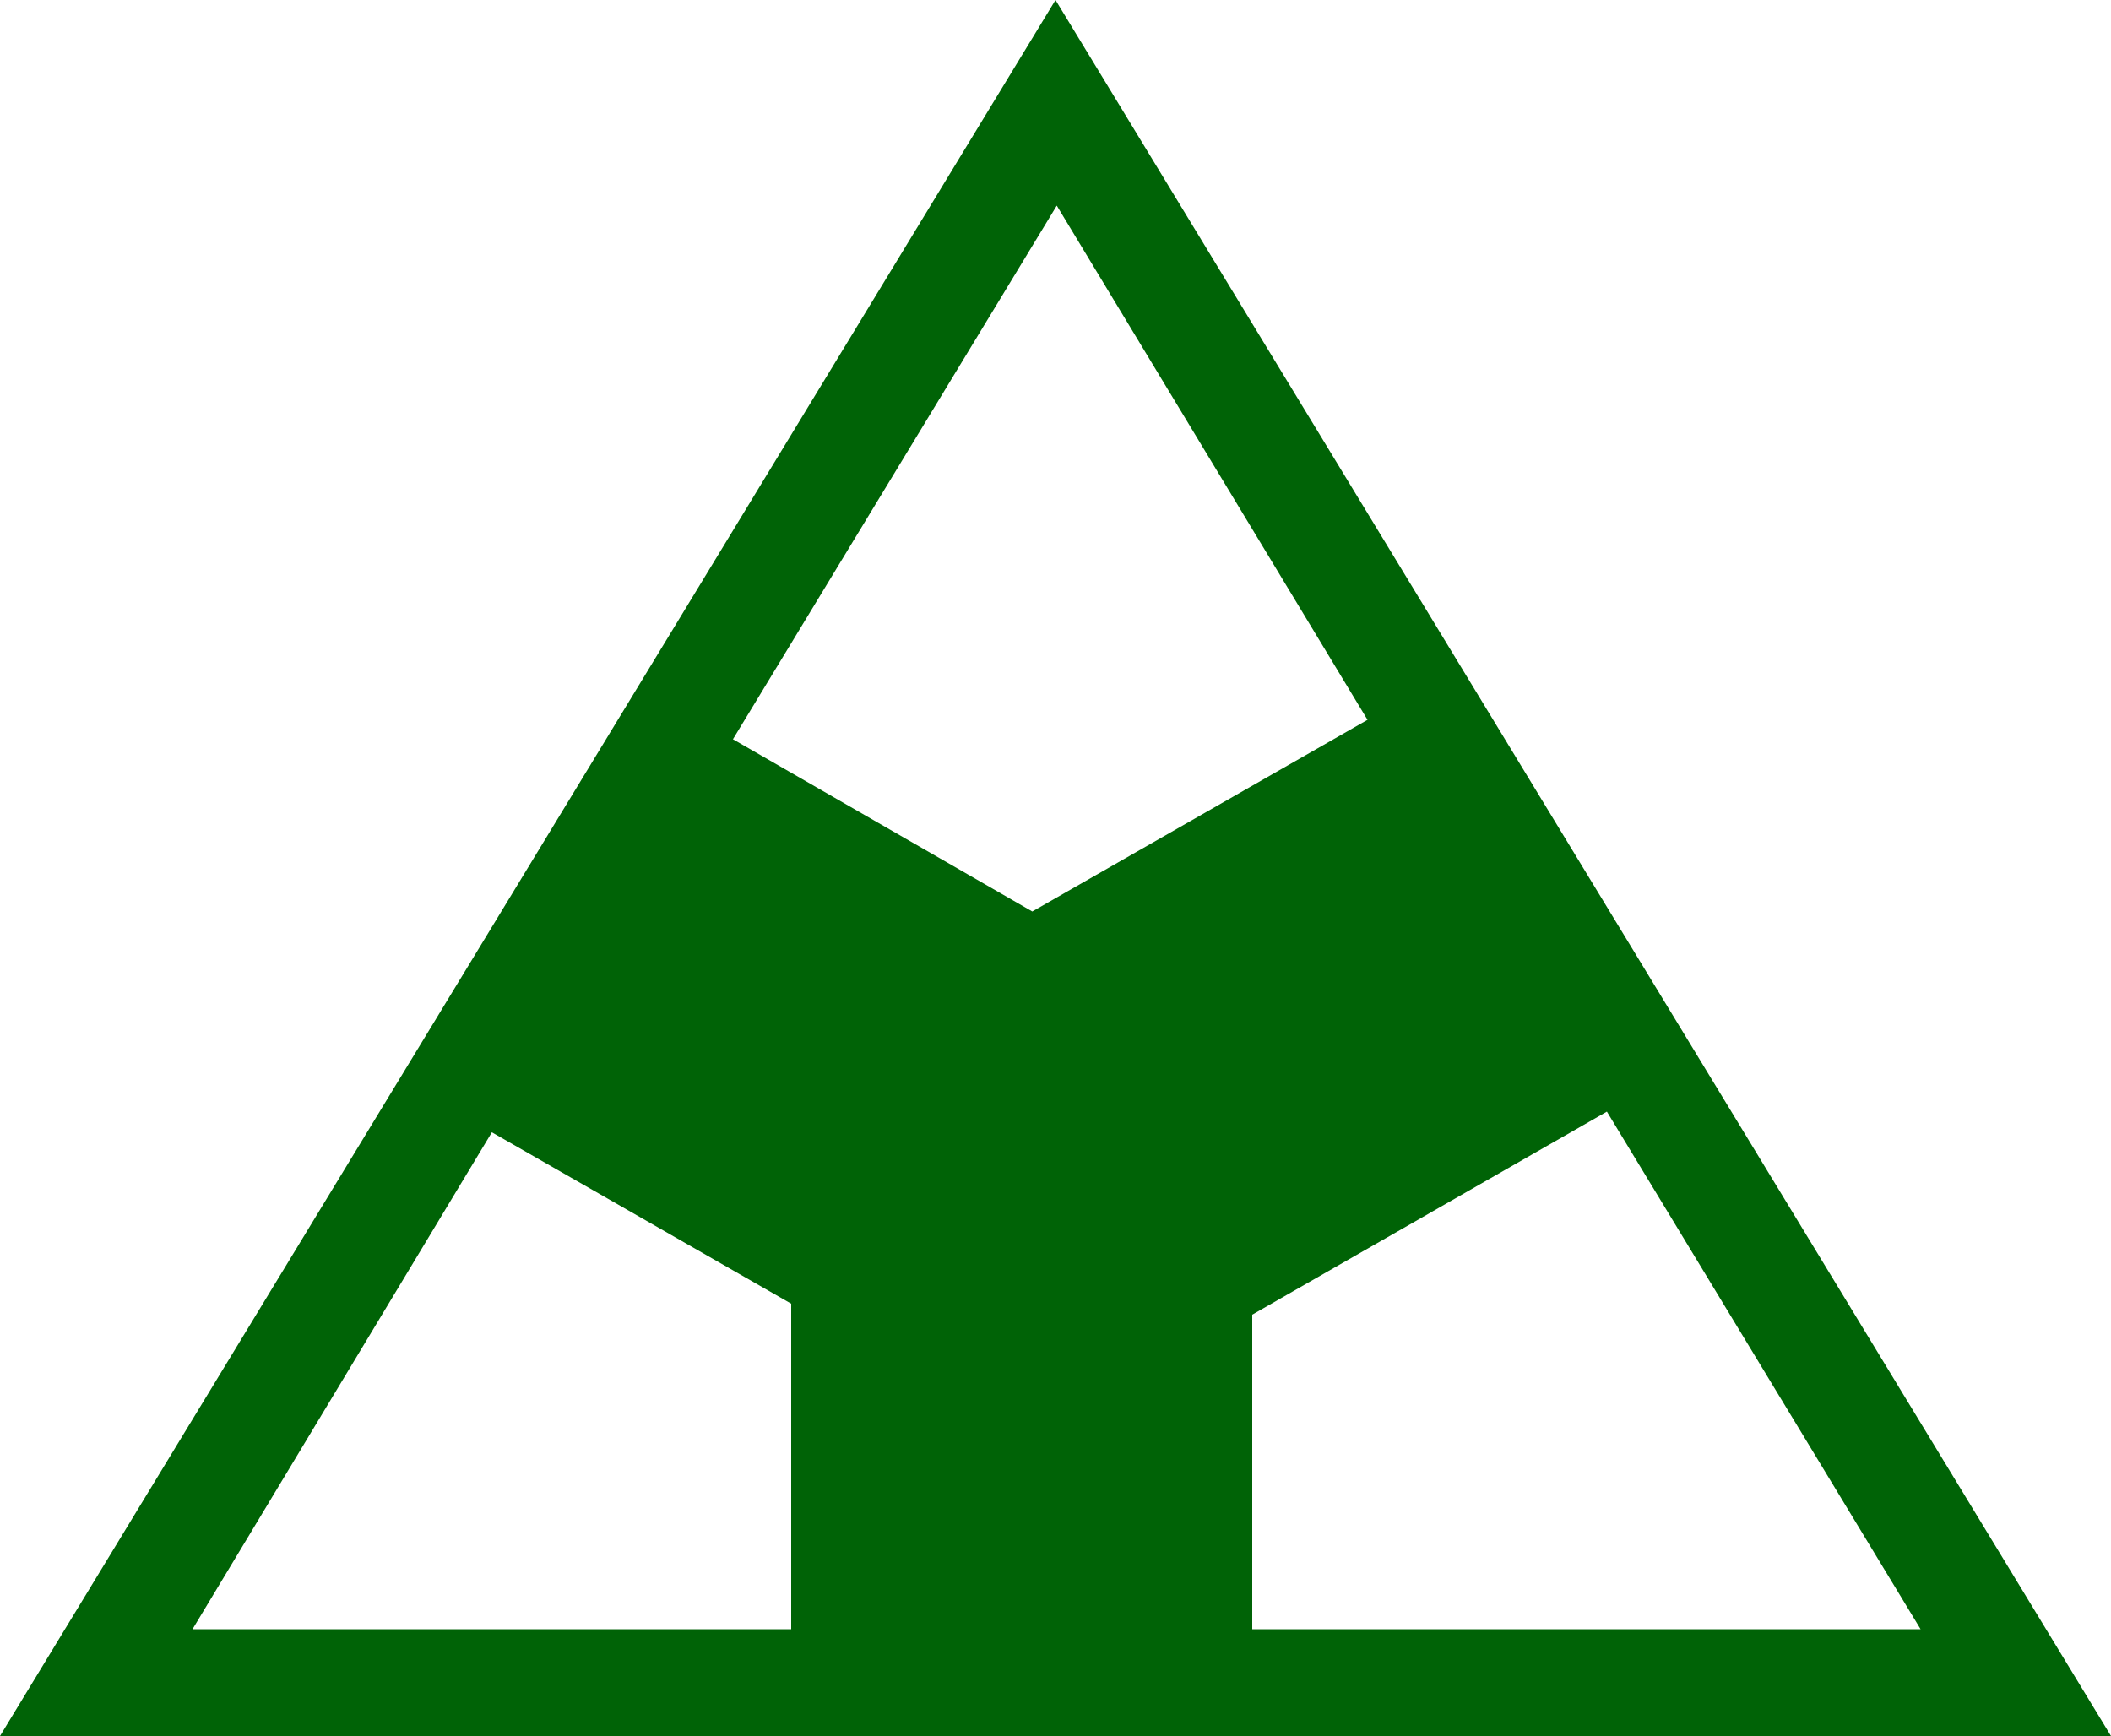
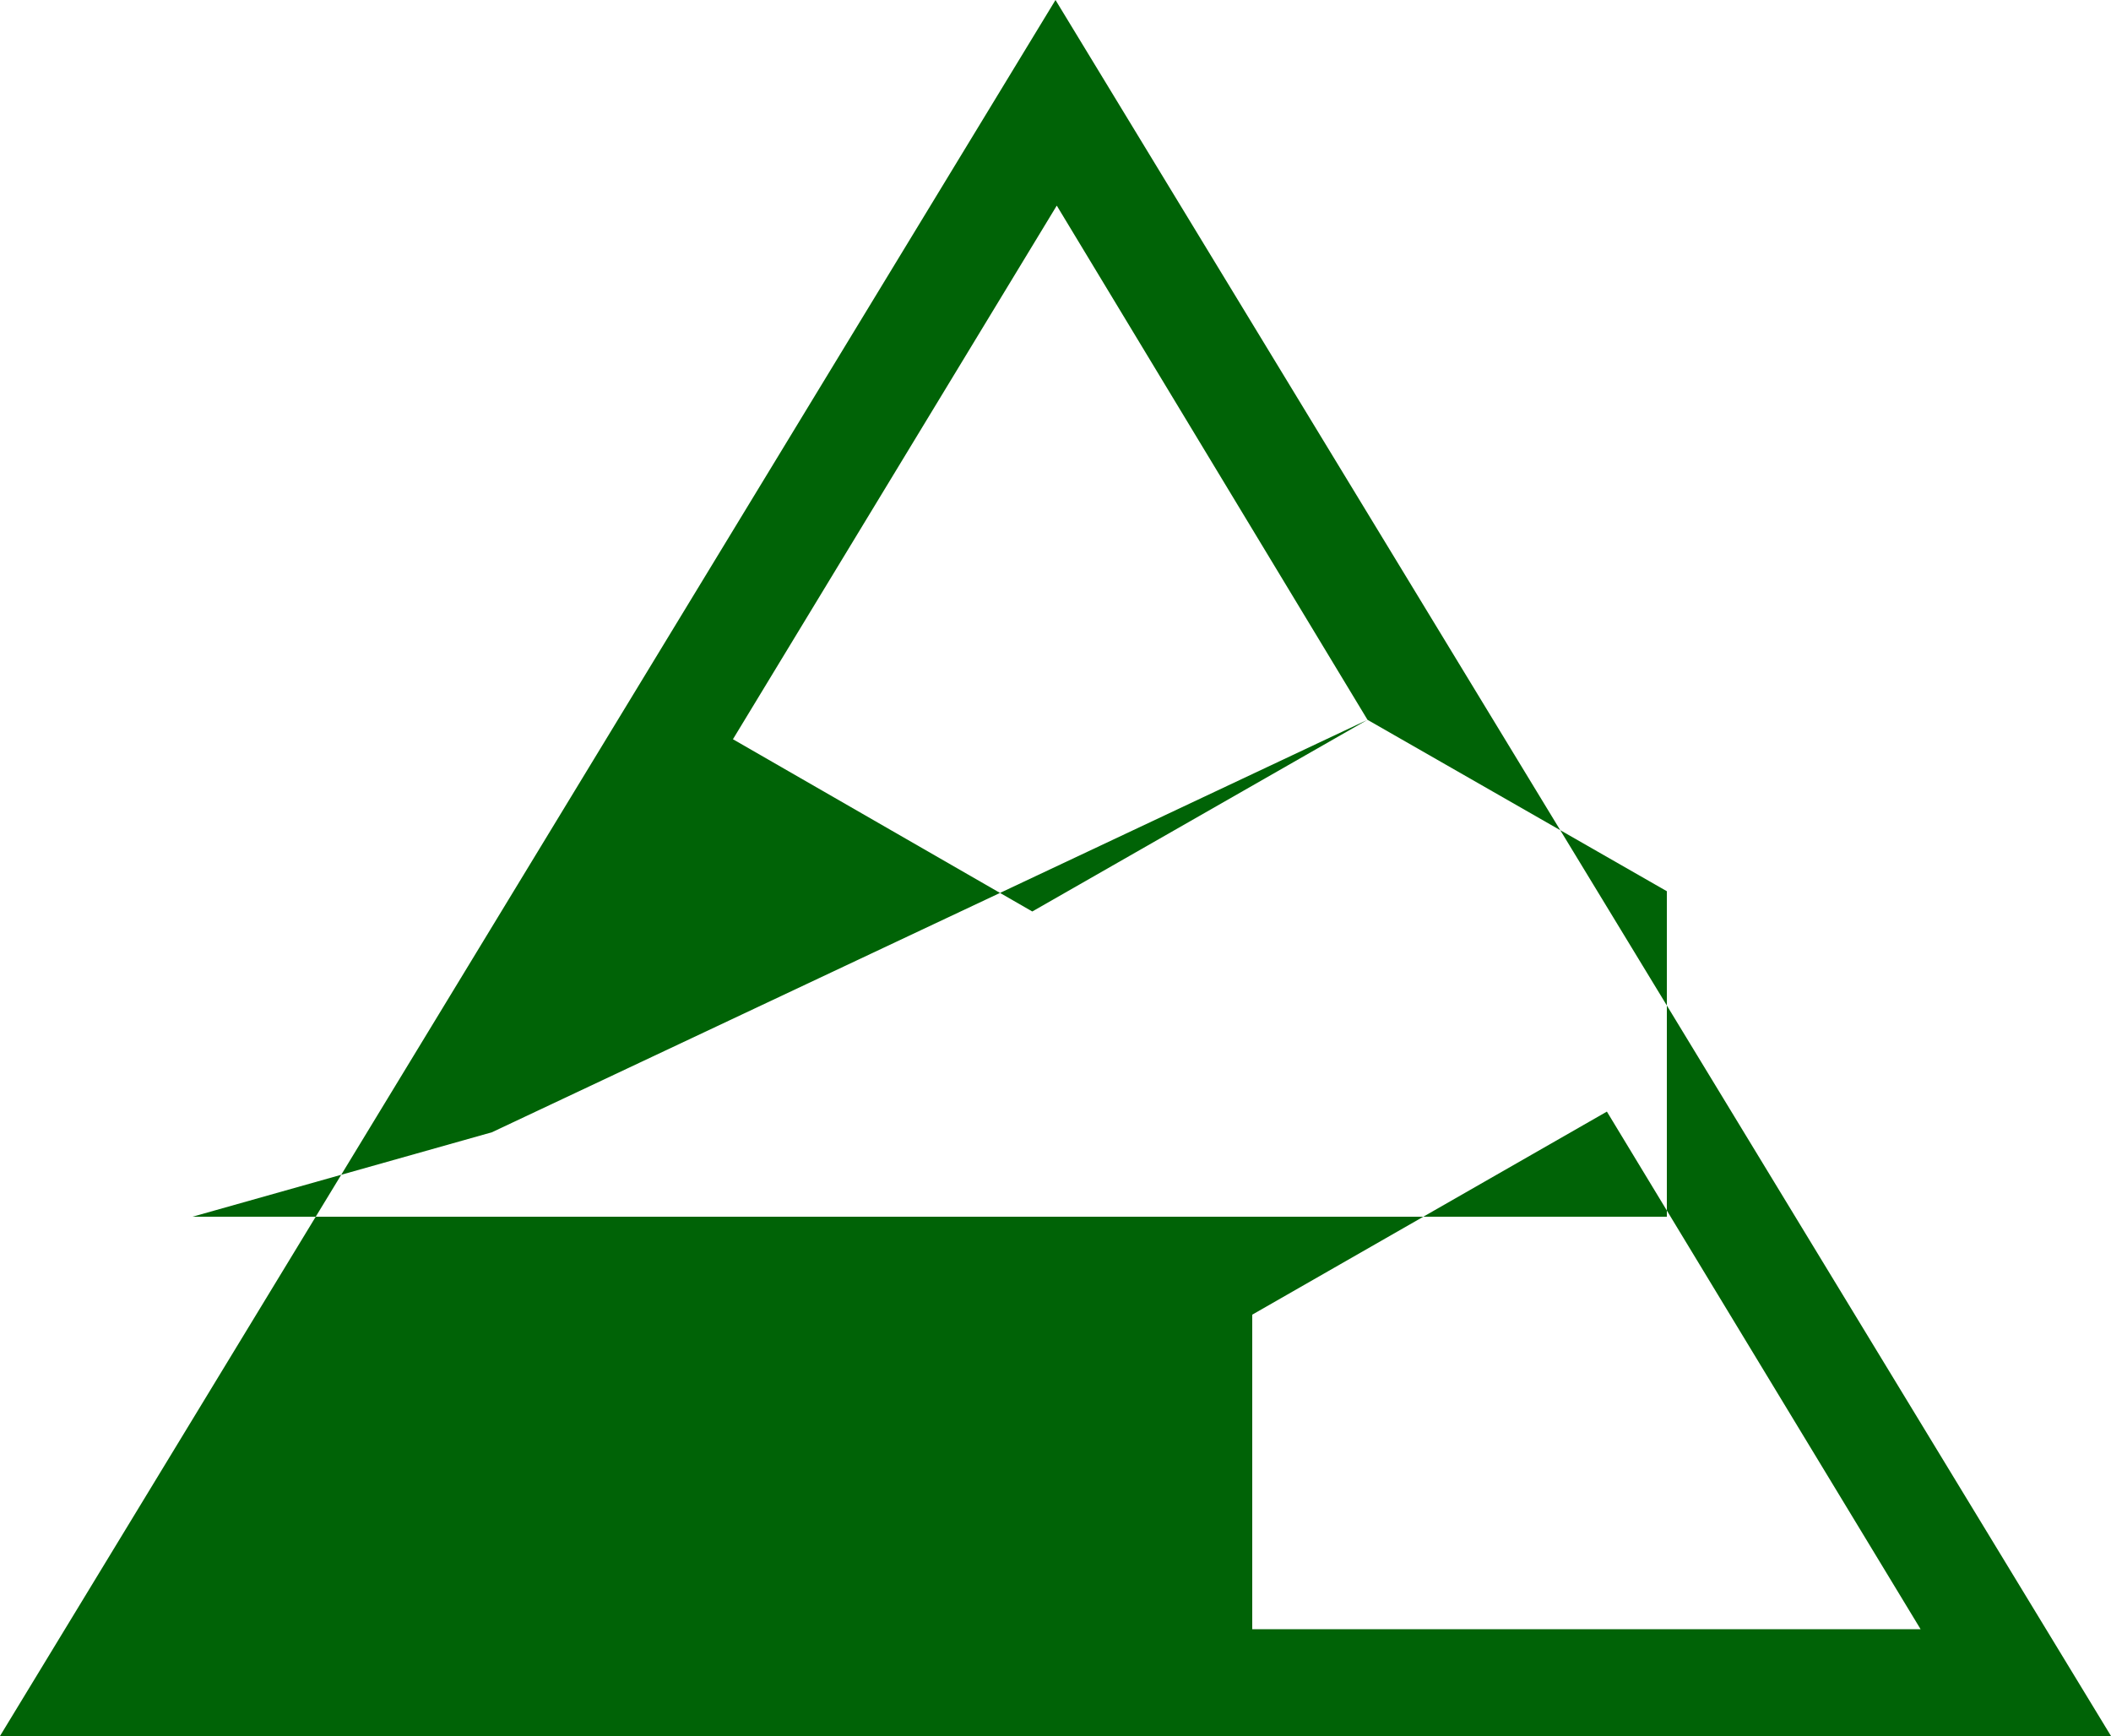
<svg xmlns="http://www.w3.org/2000/svg" version="1.1" id="レイヤー_1" x="0px" y="0px" viewBox="0 0 500 411.2" style="enable-background:new 0 0 500 411.2;" xml:space="preserve">
  <style type="text/css">
	.st0{fill:#006306;}
</style>
-   <path class="st0" d="M250,0L0,411.2h500L250,0z M454.9,385.9H296.6v-74.5l84-48.1L454.9,385.9z M323.9,170.5l-79.4,45.4l-70.9-40.8  l76.7-126.4L323.9,170.5z M116.5,268.2l70.9,40.6v77.1H45.6L116.5,268.2z" />
+   <path class="st0" d="M250,0L0,411.2h500L250,0z M454.9,385.9H296.6v-74.5l84-48.1L454.9,385.9z M323.9,170.5l-79.4,45.4l-70.9-40.8  l76.7-126.4L323.9,170.5z l70.9,40.6v77.1H45.6L116.5,268.2z" />
</svg>